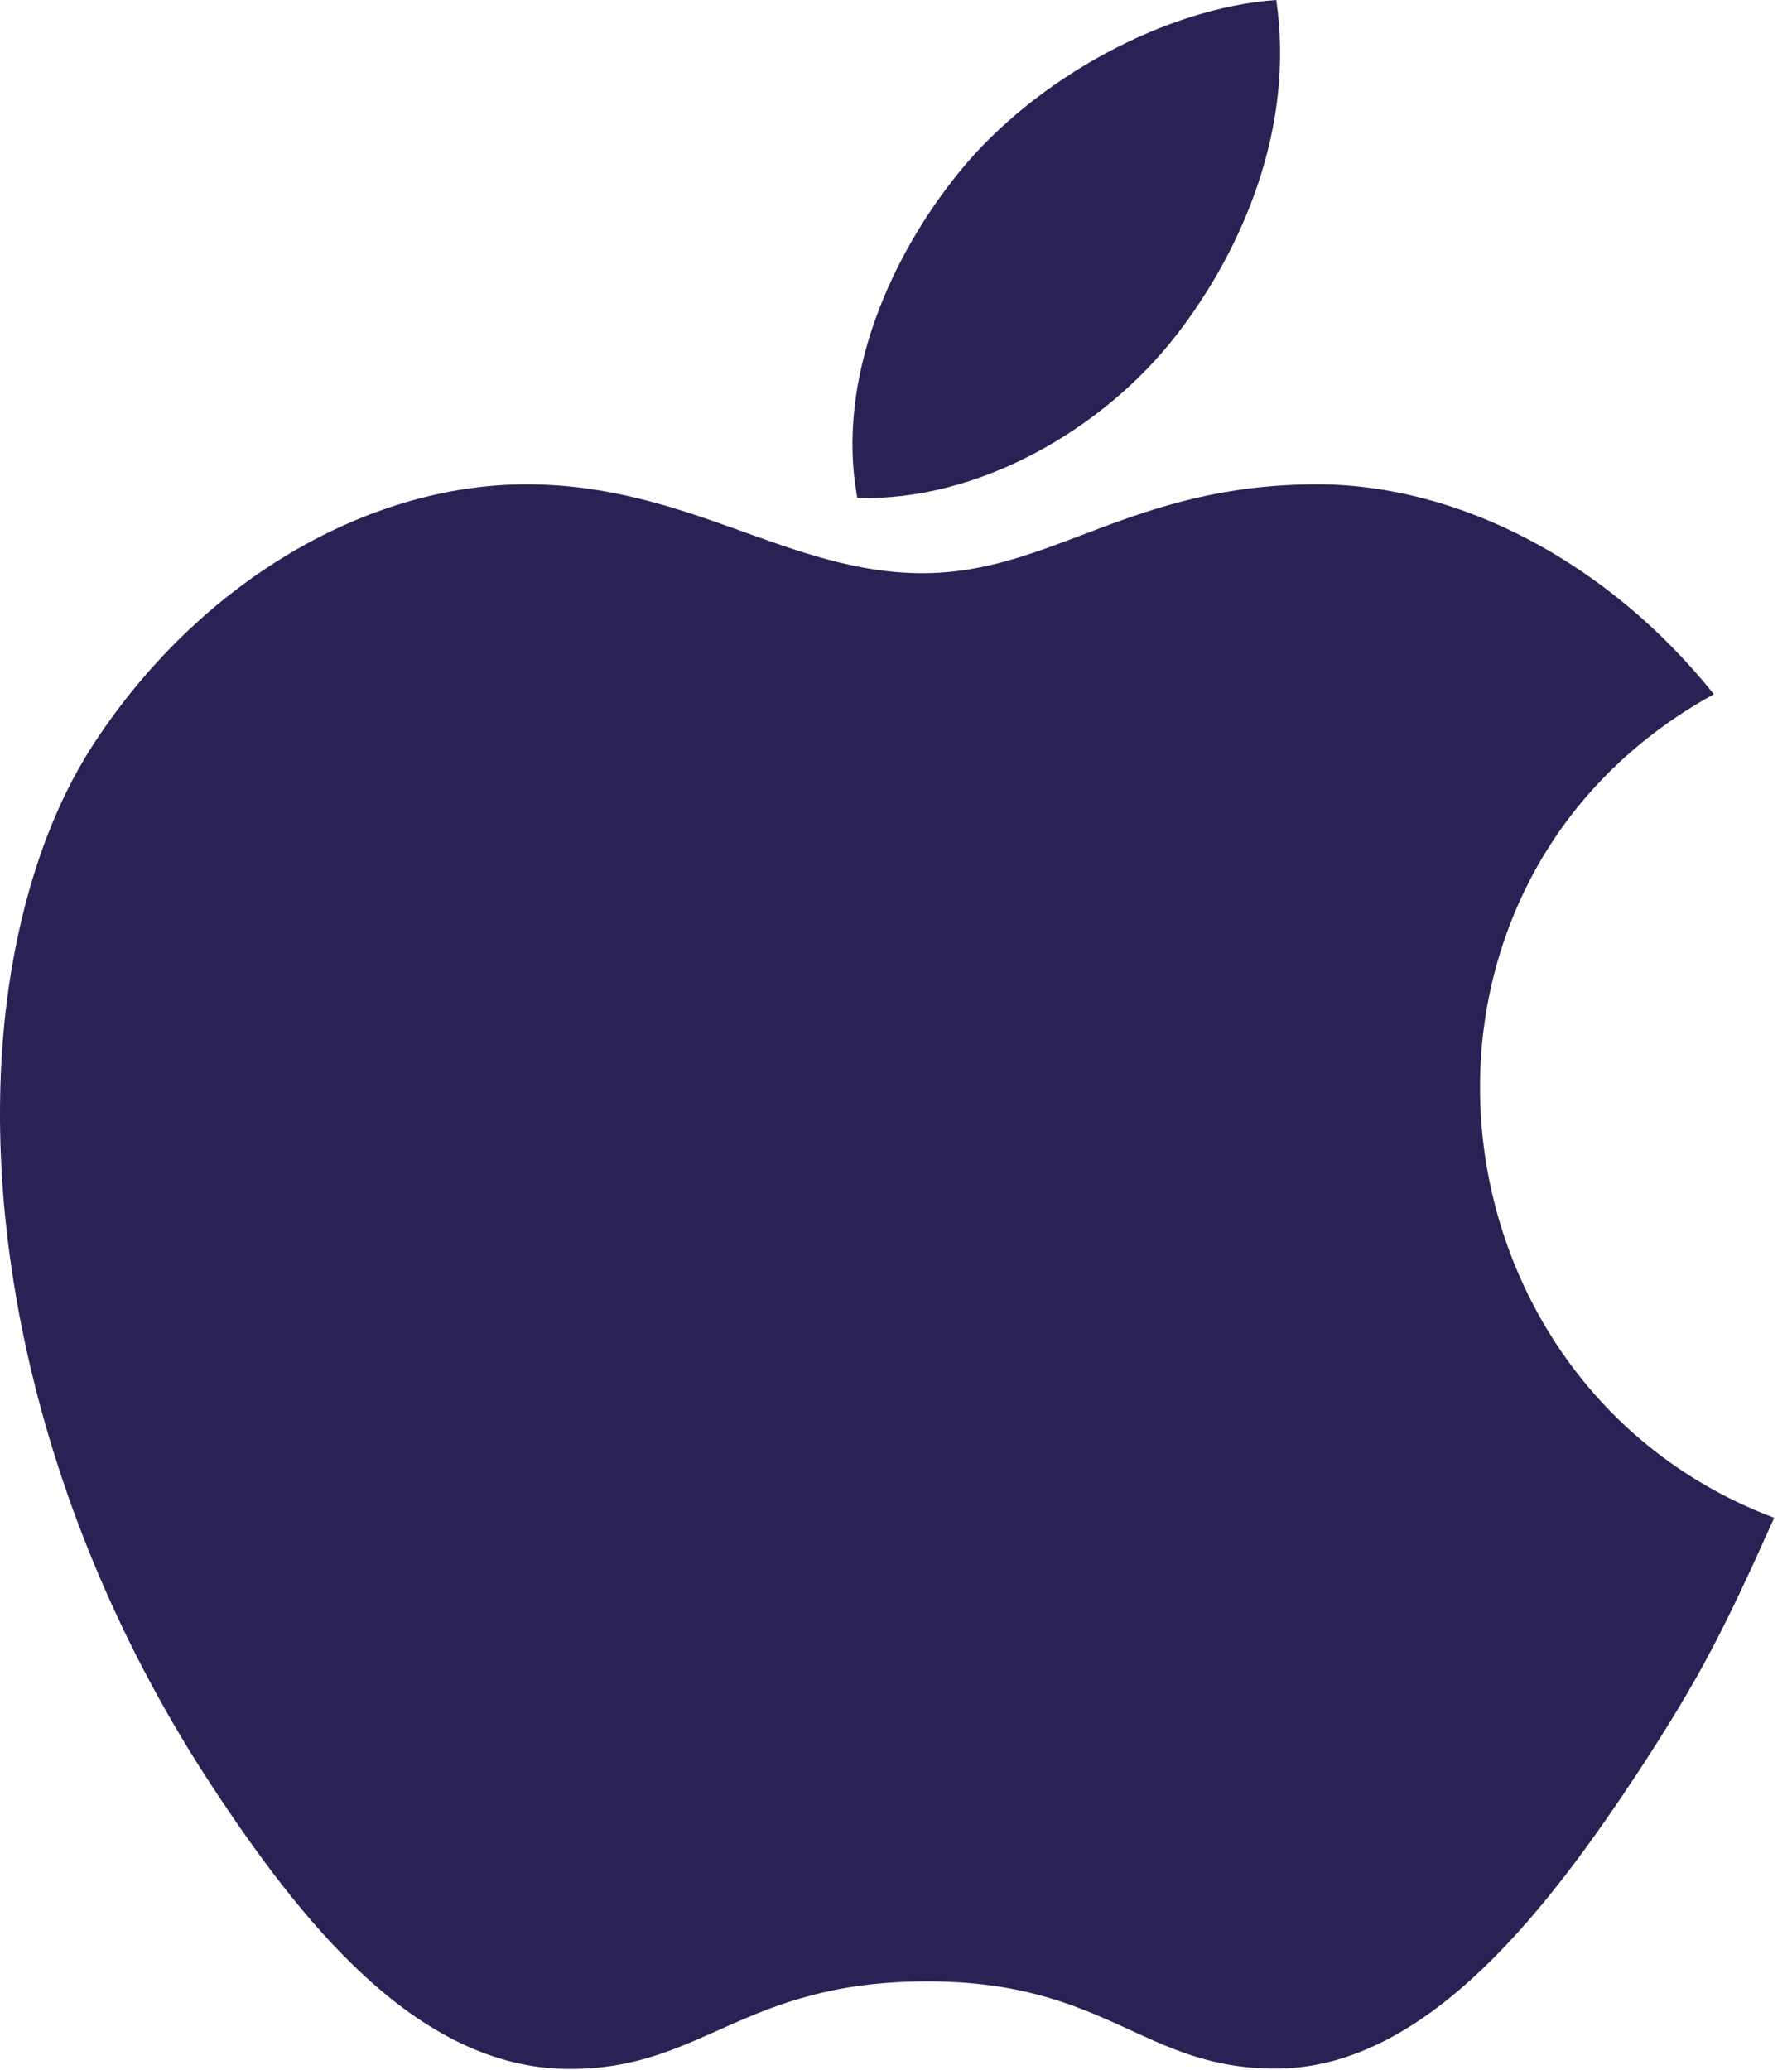
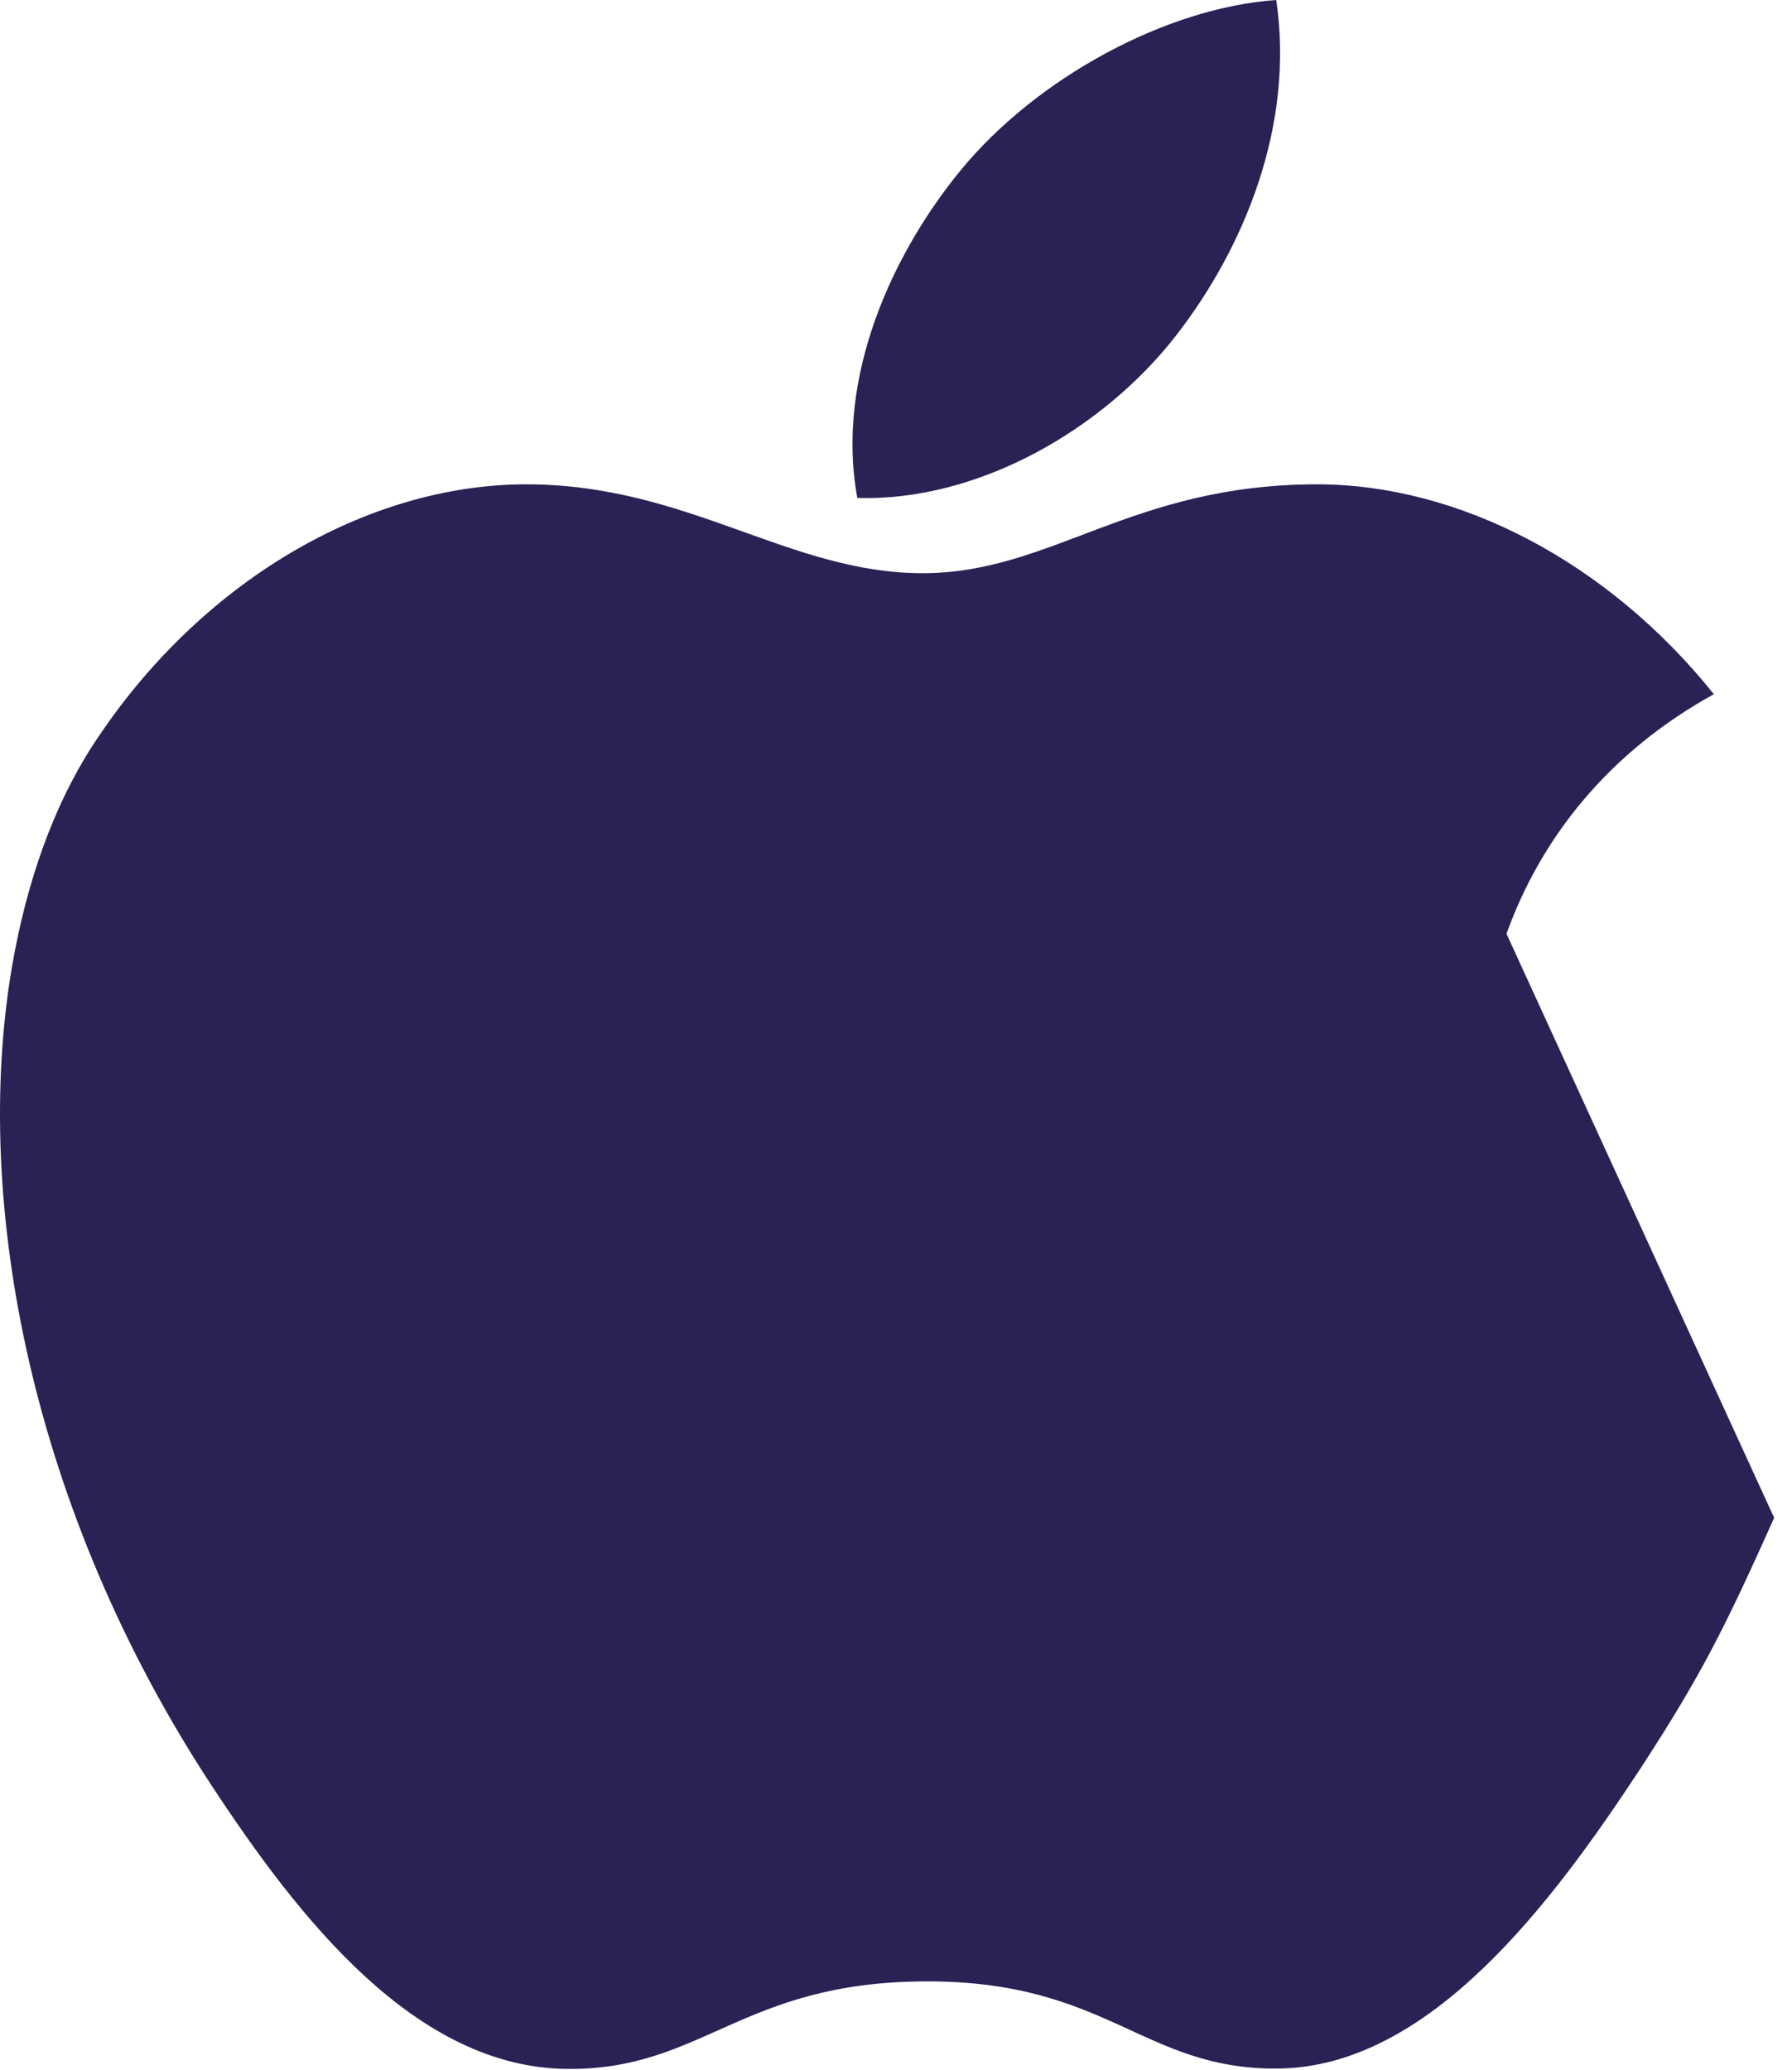
<svg xmlns="http://www.w3.org/2000/svg" width="71" height="82" viewBox="0 0 71 82" fill="none">
-   <path id="Vector" d="M33.967 19.722C33.093 14.957 35.346 10.054 38.059 6.749C41.049 3.103 46.18 0.307 50.565 0C51.306 4.995 49.267 9.862 46.584 13.305C43.705 17.003 38.756 19.872 33.967 19.722ZM59.688 36.986C61.045 33.2 63.733 29.794 67.904 27.496C63.689 22.237 57.773 19.184 52.189 19.184C44.802 19.184 41.678 22.704 36.547 22.704C31.261 22.704 27.251 19.184 20.852 19.184C14.578 19.184 7.898 23.009 3.662 29.541C2.105 31.955 1.05 34.954 0.474 38.295C-1.122 47.667 1.263 59.874 8.377 70.713C11.836 75.972 16.447 81.896 22.471 81.948C27.836 82 29.359 78.517 36.623 78.481C43.897 78.44 45.276 81.984 50.634 81.933C56.66 81.882 61.524 75.326 64.984 70.067C67.447 66.293 68.378 64.387 70.293 60.12C60.554 56.448 56.549 45.717 59.688 36.986Z" fill="#2A2155" />
+   <path id="Vector" d="M33.967 19.722C33.093 14.957 35.346 10.054 38.059 6.749C41.049 3.103 46.18 0.307 50.565 0C51.306 4.995 49.267 9.862 46.584 13.305C43.705 17.003 38.756 19.872 33.967 19.722ZM59.688 36.986C61.045 33.2 63.733 29.794 67.904 27.496C63.689 22.237 57.773 19.184 52.189 19.184C44.802 19.184 41.678 22.704 36.547 22.704C31.261 22.704 27.251 19.184 20.852 19.184C14.578 19.184 7.898 23.009 3.662 29.541C2.105 31.955 1.05 34.954 0.474 38.295C-1.122 47.667 1.263 59.874 8.377 70.713C11.836 75.972 16.447 81.896 22.471 81.948C27.836 82 29.359 78.517 36.623 78.481C43.897 78.44 45.276 81.984 50.634 81.933C56.66 81.882 61.524 75.326 64.984 70.067C67.447 66.293 68.378 64.387 70.293 60.12Z" fill="#2A2155" />
</svg>